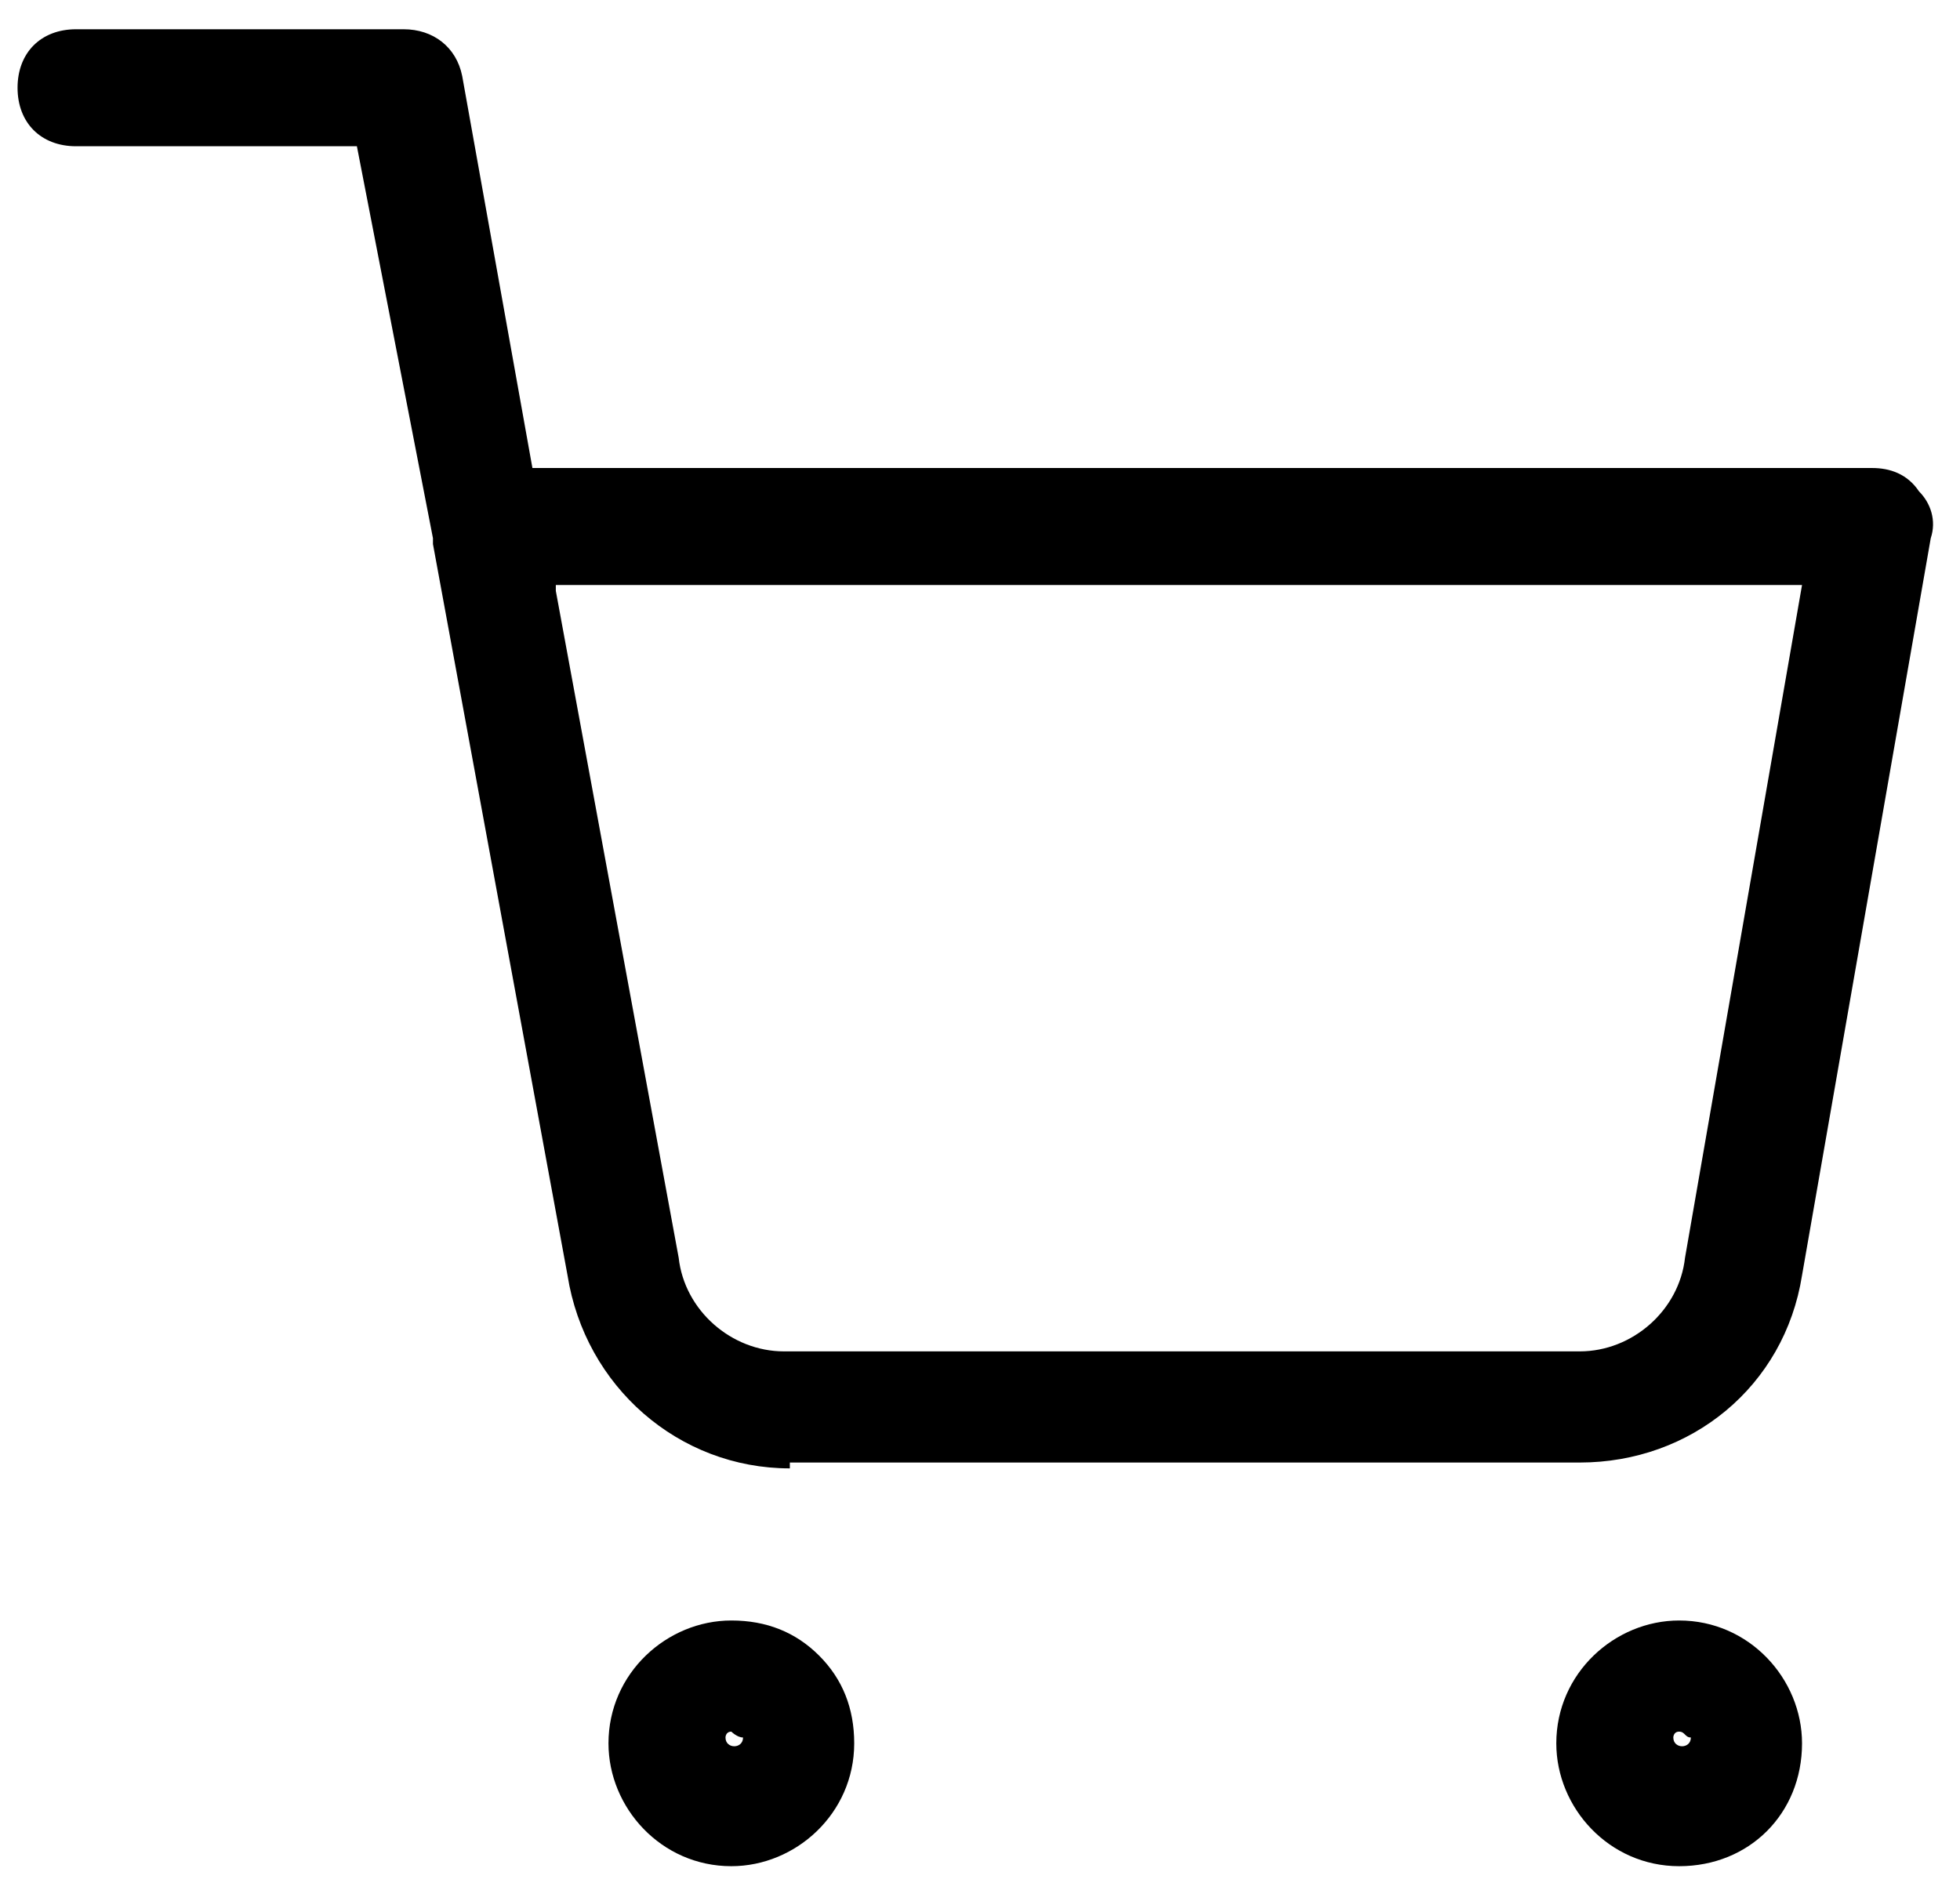
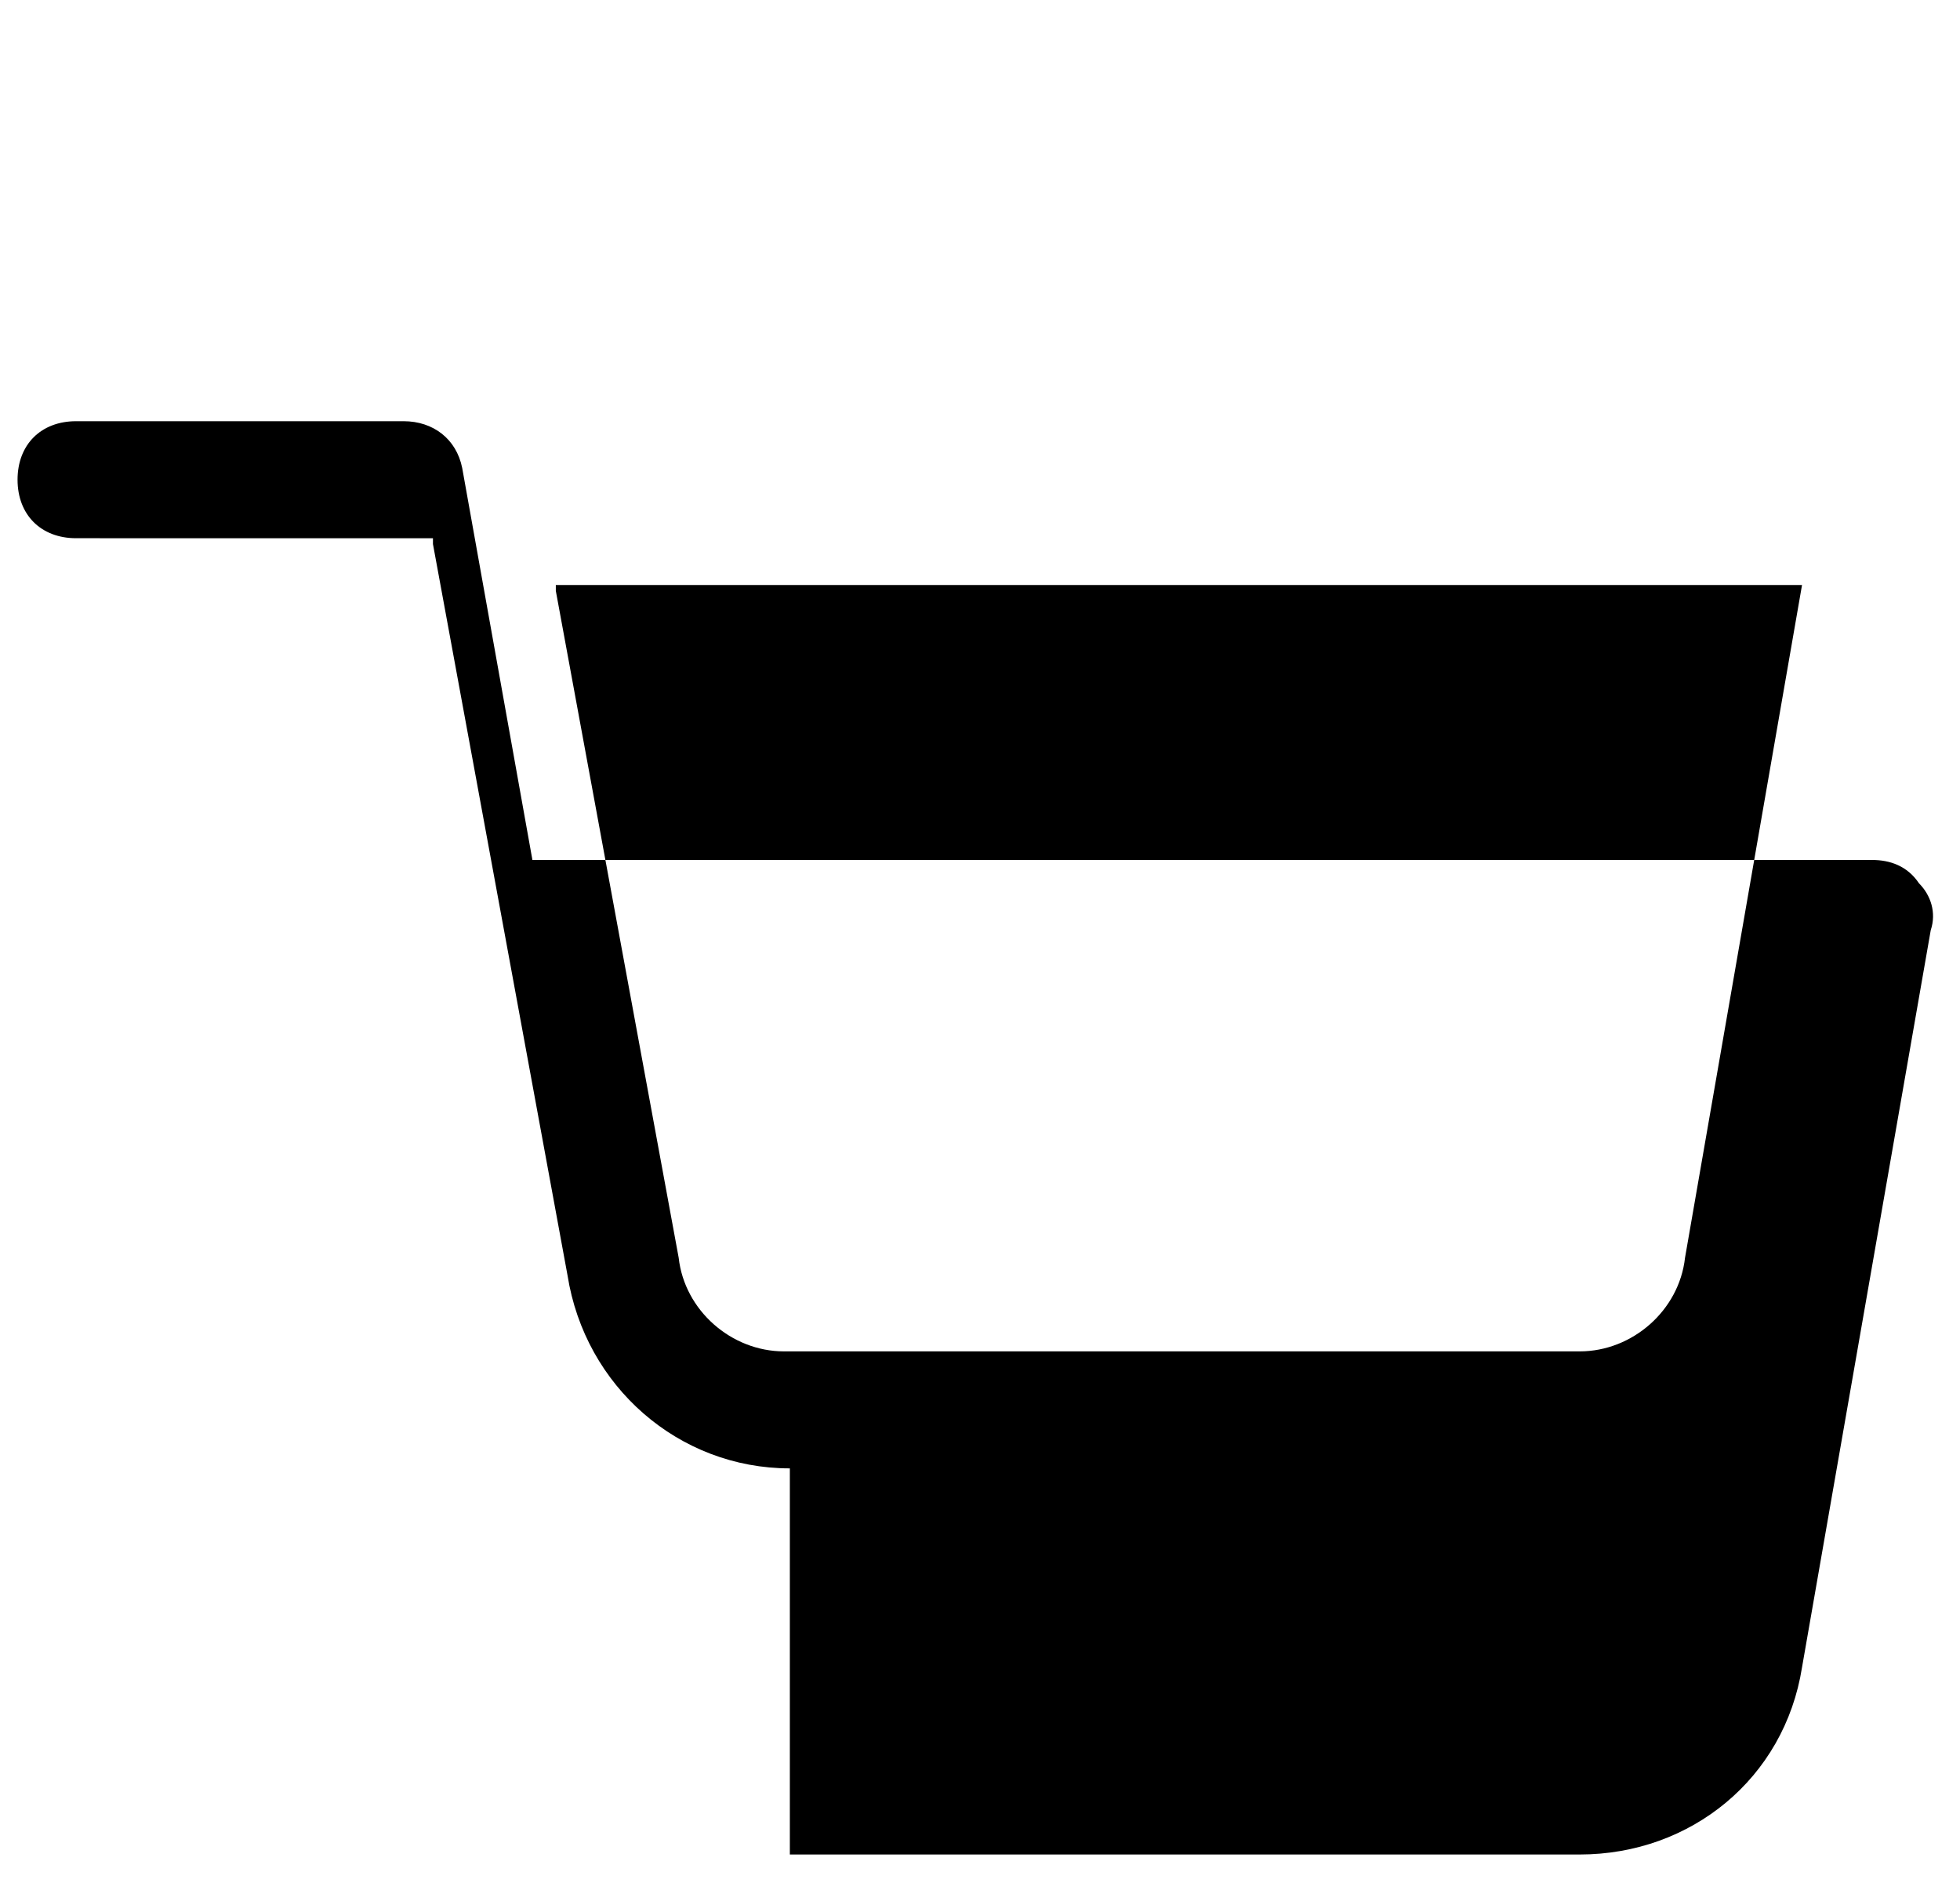
<svg xmlns="http://www.w3.org/2000/svg" fill="currentColor" viewBox="0 0 33.5 32.5">
  <g id="Icon_feather-shopping-cart" transform="translate(1 1)">
-     <path d="M11.5,30.9c-1.2,0-2.1-1-2.1-2.1c0-1.2,1-2.1,2.1-2.1c0,0,0,0,0,0c0.6,0,1.1,0.2,1.5,0.6 c0.4,0.4,0.6,0.9,0.6,1.5v0C13.6,30,12.6,30.9,11.5,30.9z M11.5,28.6c-0.1,0-0.1,0.1-0.1,0.1c0,0.2,0.3,0.2,0.3,0 C11.6,28.7,11.5,28.6,11.5,28.6z" />
-     <path d="M27.7,30.9c-1.2,0-2.1-1-2.1-2.1c0-1.2,1-2.1,2.1-2.1c0,0,0,0,0,0c1.2,0,2.1,1,2.1,2.1c0,0,0,0,0,0 C29.8,30,28.9,30.9,27.7,30.9z M27.7,28.6L27.7,28.6c-0.1,0-0.1,0.1-0.1,0.1c0,0.2,0.3,0.2,0.3,0C27.8,28.7,27.8,28.6,27.7,28.6z" />
-     <path class="st0" d="M12.5,24.1c-1.9,0-3.5-1.4-3.8-3.3L6.4,8.3c0,0,0-0.1,0-0.1L5.1,1.5H0.3c-0.6,0-1-0.4-1-1s0.4-1,1-1h5.6 c0.5,0,0.9,0.3,1,0.8l1.2,6.7h22.9c0.3,0,0.6,0.1,0.8,0.4c0.2,0.2,0.3,0.5,0.2,0.8l-2.2,12.6c-0.3,1.9-1.9,3.2-3.8,3.2H12.5z M8.5,9.1l2.1,11.4c0.1,0.9,0.9,1.6,1.8,1.6h13.6c0.9,0,1.7-0.7,1.8-1.6l2-11.5H8.5z" />
+     <path class="st0" d="M12.5,24.1c-1.9,0-3.5-1.4-3.8-3.3L6.4,8.3c0,0,0-0.1,0-0.1H0.3c-0.6,0-1-0.4-1-1s0.4-1,1-1h5.6 c0.5,0,0.9,0.3,1,0.8l1.2,6.7h22.9c0.3,0,0.6,0.1,0.8,0.4c0.2,0.2,0.3,0.5,0.2,0.8l-2.2,12.6c-0.3,1.9-1.9,3.2-3.8,3.2H12.5z M8.5,9.1l2.1,11.4c0.1,0.9,0.9,1.6,1.8,1.6h13.6c0.9,0,1.7-0.7,1.8-1.6l2-11.5H8.5z" />
  </g>
</svg>